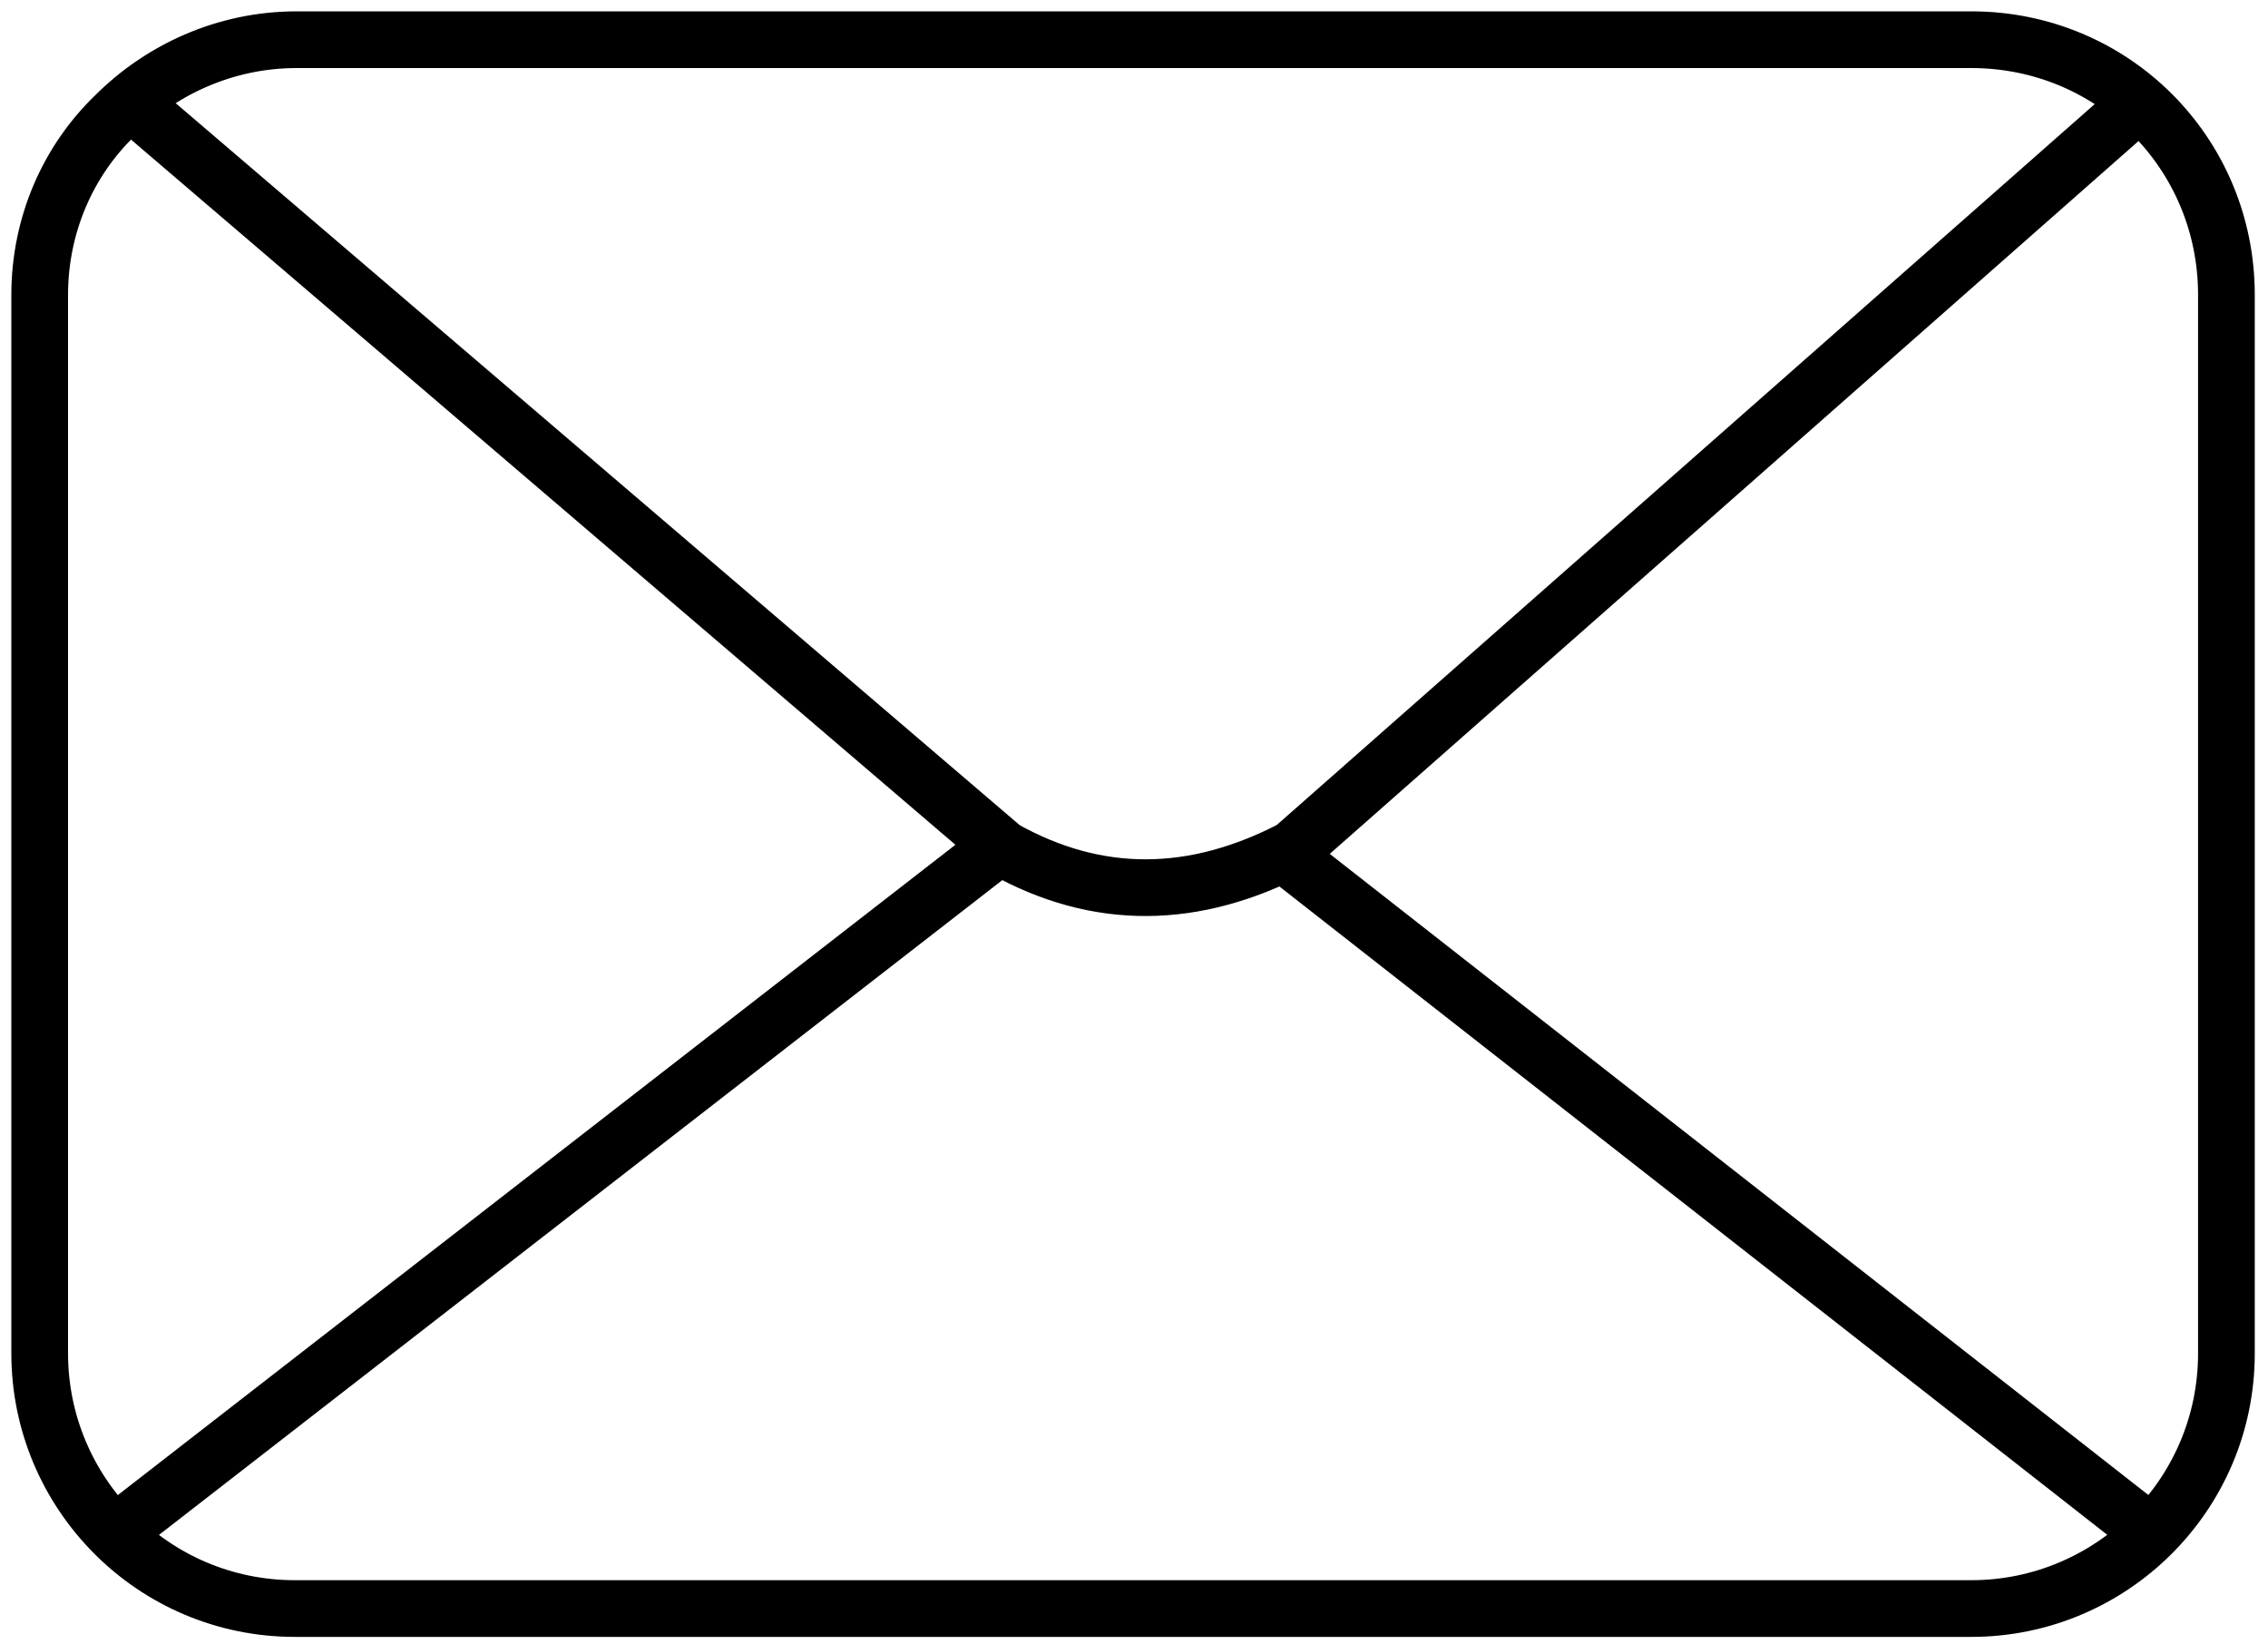
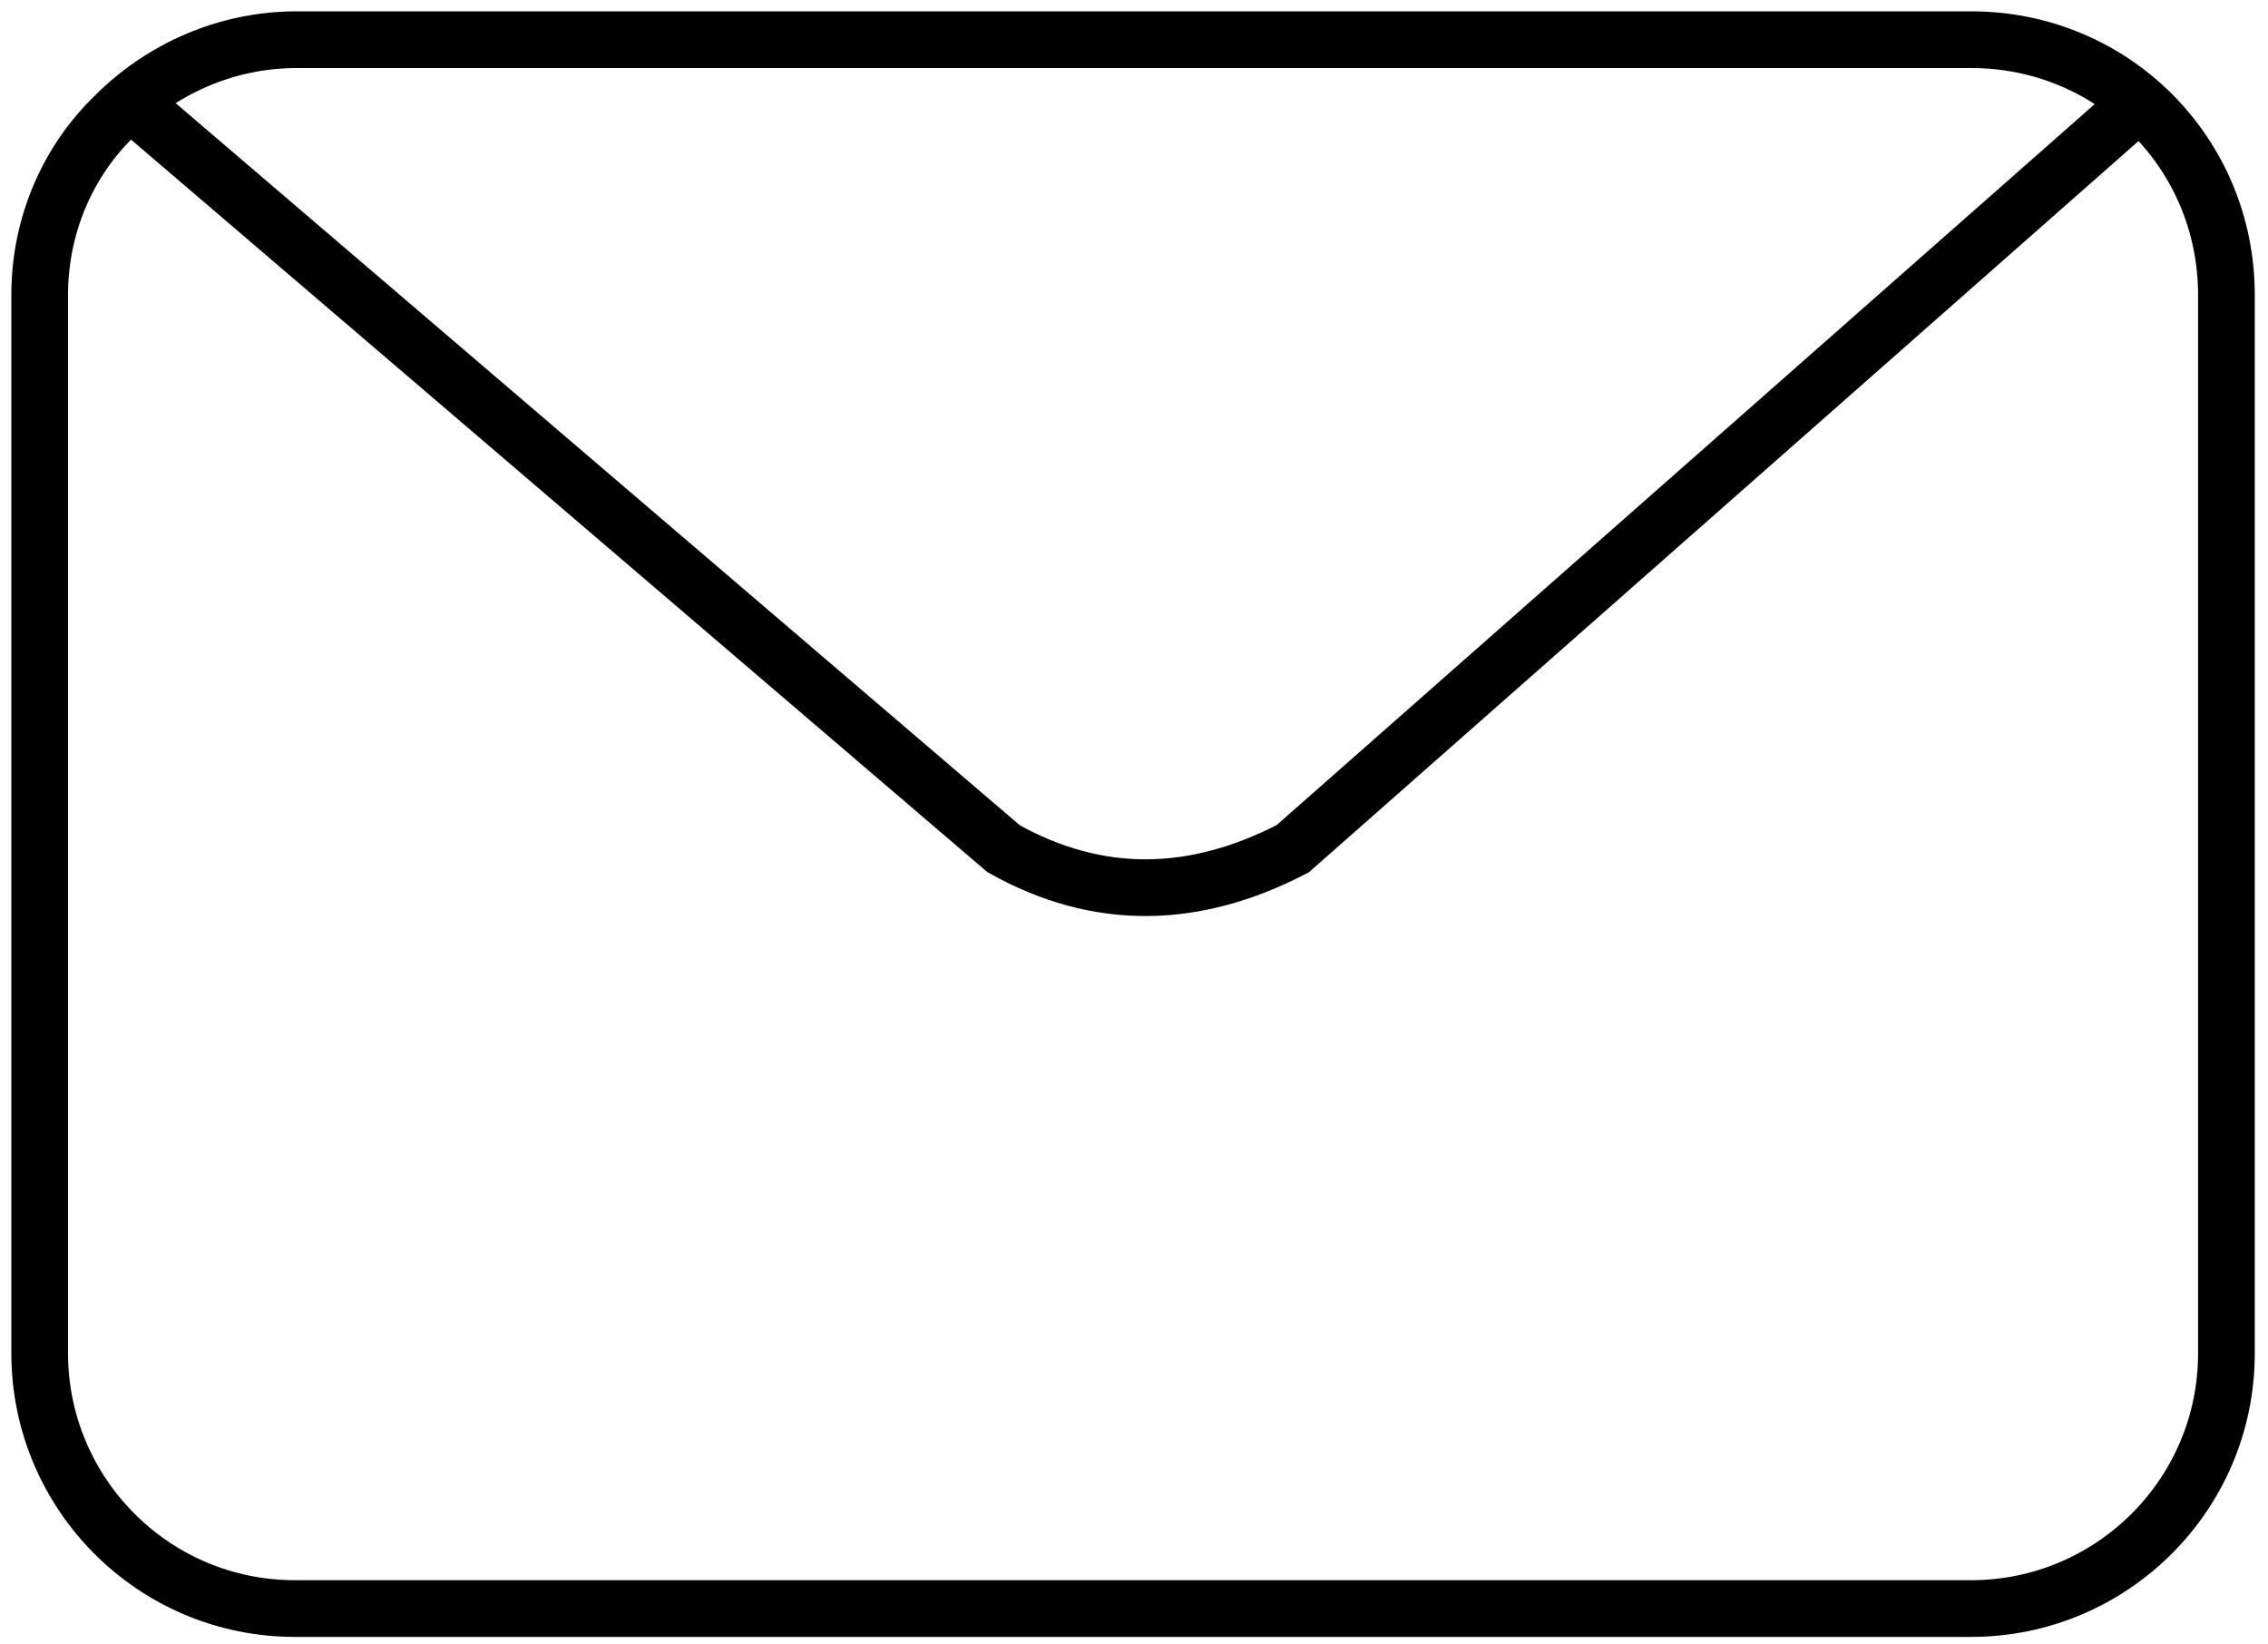
<svg xmlns="http://www.w3.org/2000/svg" id="mail" version="1.1" viewBox="0 0 120 87">
  <defs>
    <style>
      .st0 {
        fill: none;
        stroke: #000;
        stroke-miterlimit: 10;
        stroke-width: 3px;
      }
    </style>
  </defs>
  <path class="st0" d="M104.2,85.1H15.6c-7.5,0-13.5-6.1-13.5-13.5V15.6c0-3.7,1.5-7.1,4-9.5,2.4-2.4,5.8-4,9.6-4h88.6c7.5,0,13.5,6,13.5,13.5v56c0,7.5-6.1,13.5-13.5,13.5h0Z" />
  <path class="st0" d="M6.1,4.7l47,40.2c5,2.8,10.1,2.7,15.3,0L112.2,6.3" />
-   <line class="st0" x1="6.1" y1="81.1" x2="52.6" y2="45" />
-   <line class="st0" x1="113.8" y1="81.1" x2="67.7" y2="45" />
</svg>